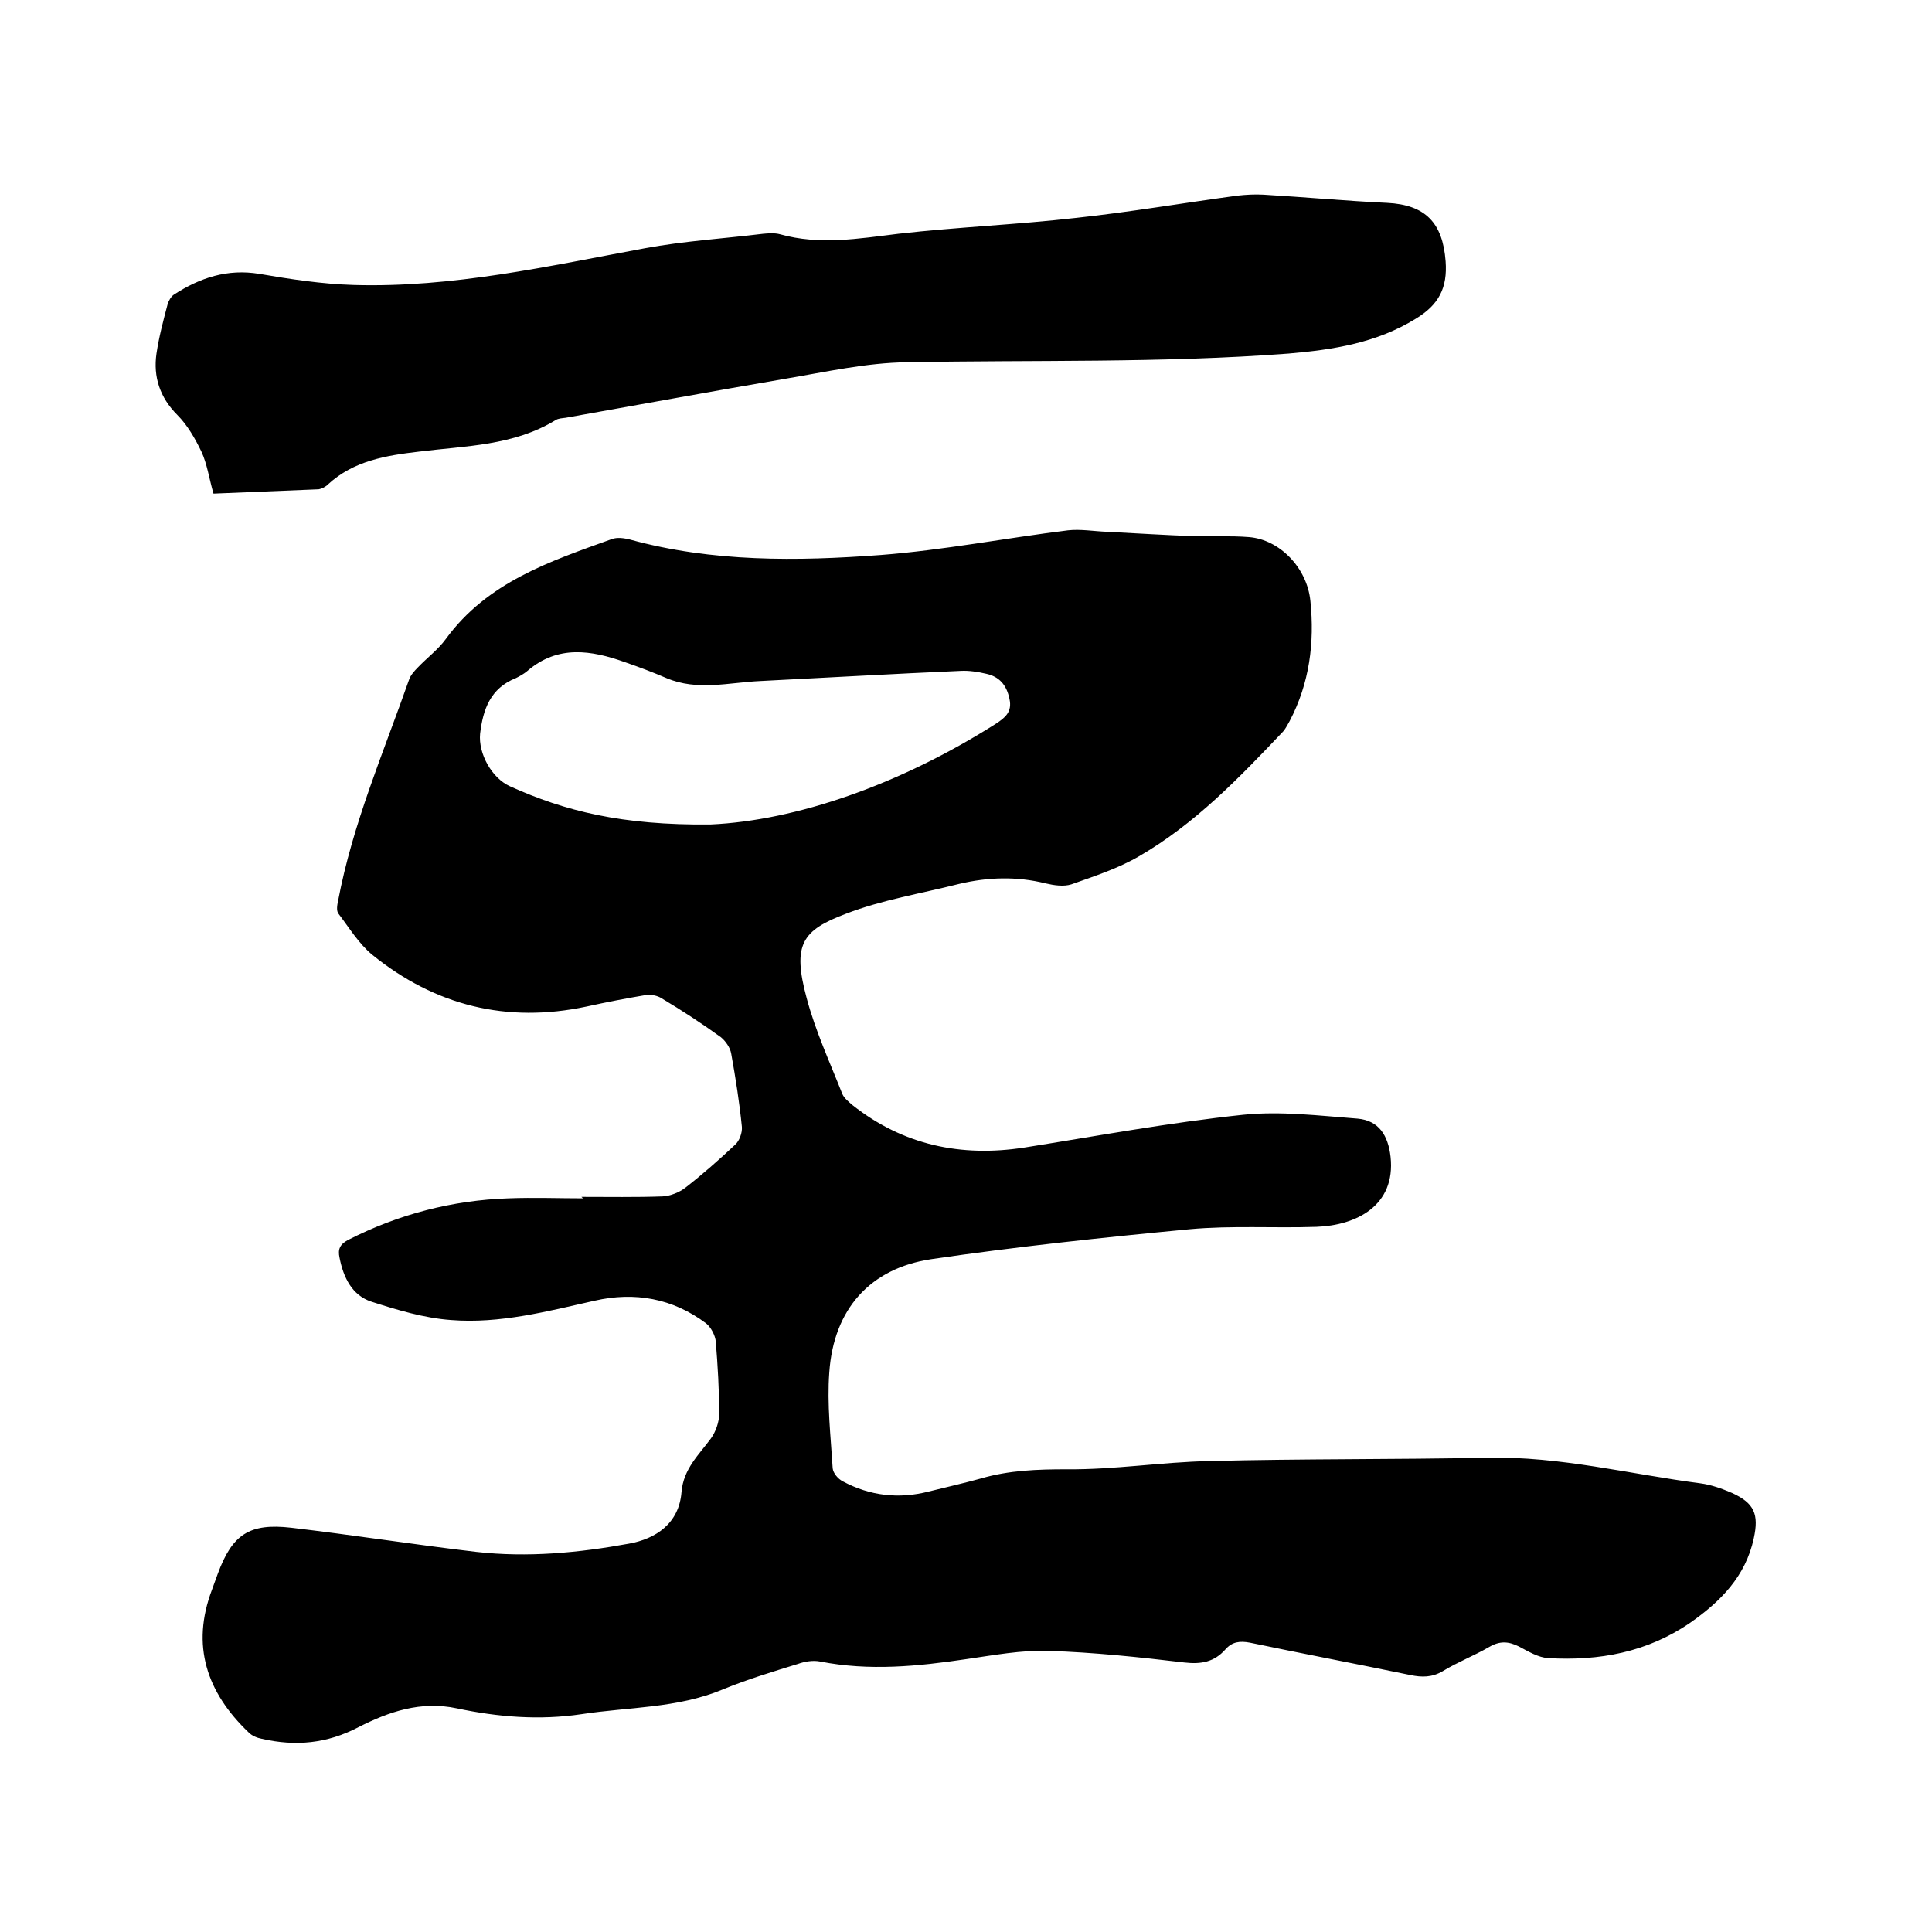
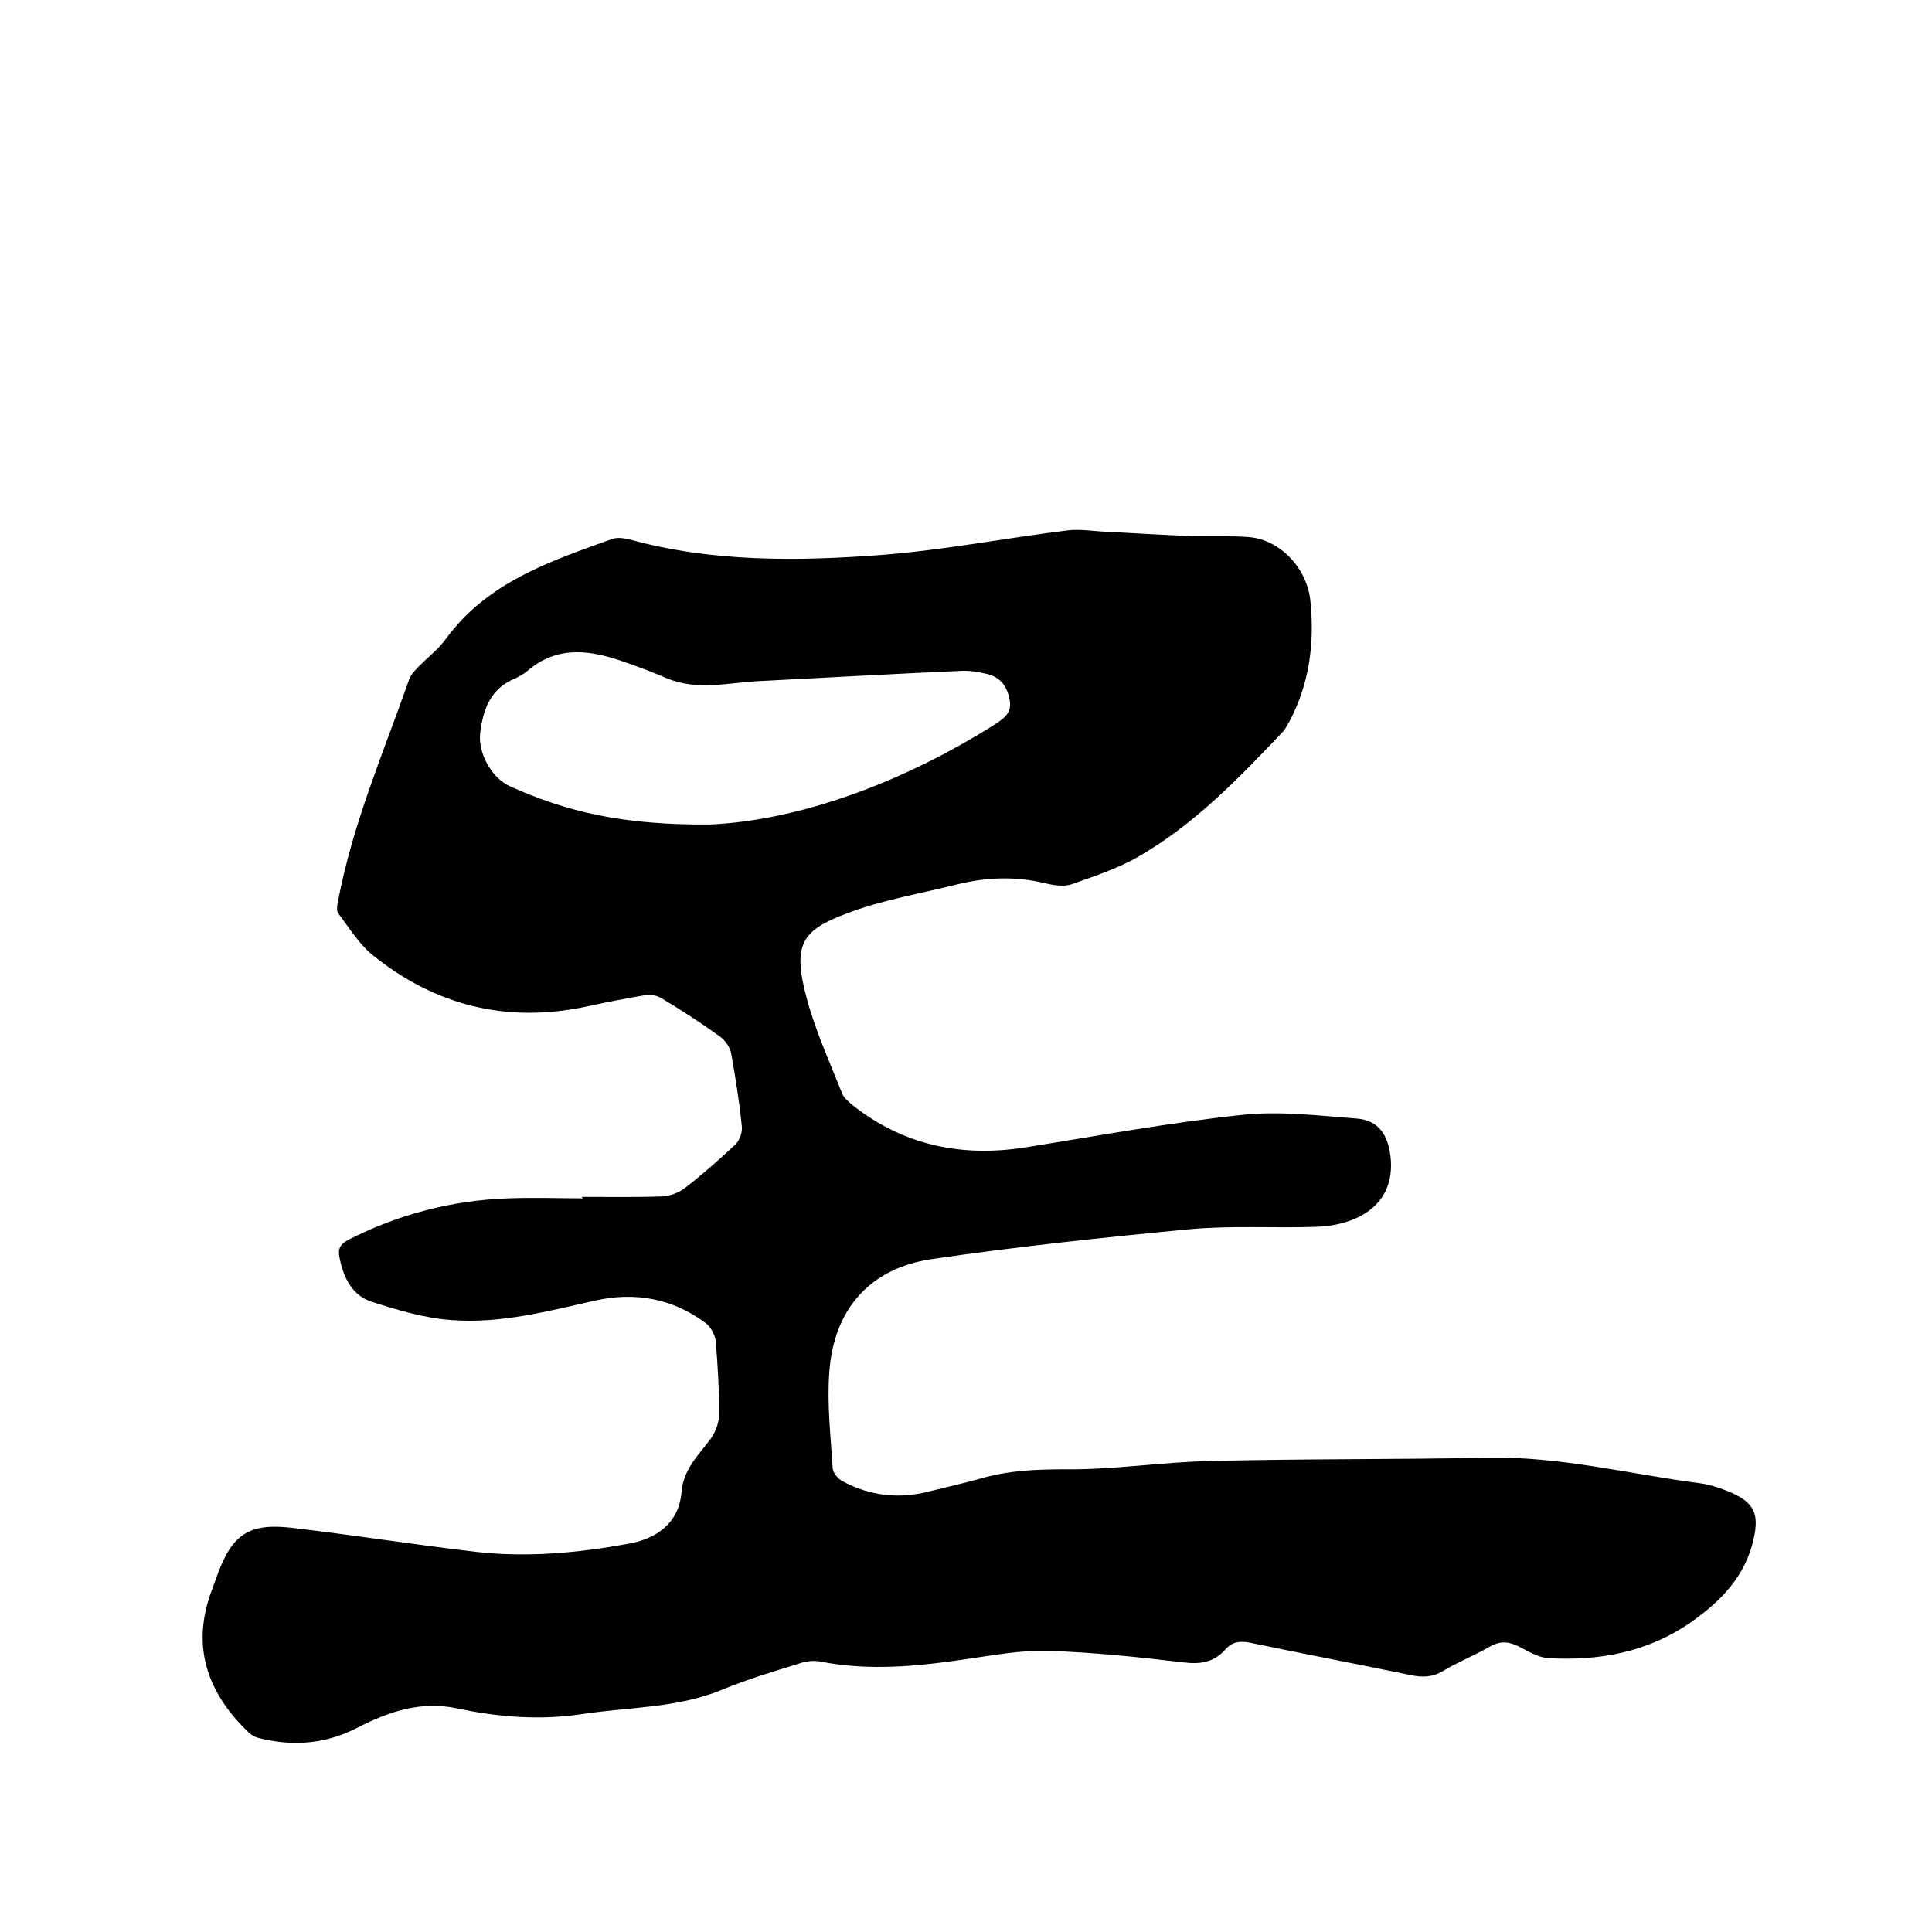
<svg xmlns="http://www.w3.org/2000/svg" enable-background="new 0 0 400 400" viewBox="0 0 400 400">
  <path d="m120.4 247.8c5.6 0 11.2.1 16.8-.1 1.6-.1 3.4-.8 4.7-1.8 3.6-2.8 7-5.8 10.3-8.9.9-.8 1.5-2.5 1.4-3.7-.5-5-1.3-10.1-2.2-15.1-.2-1.3-1.2-2.7-2.2-3.5-3.9-2.8-8-5.5-12.2-8-.9-.6-2.2-.8-3.2-.7-4.2.7-8.3 1.5-12.4 2.4-16.5 3.5-31.3-.2-44.3-10.7-2.8-2.3-4.8-5.6-7-8.5-.5-.6-.3-1.8-.1-2.7 3-15.9 9.4-30.7 14.7-45.8.3-.9 1.1-1.8 1.8-2.5 1.9-2 4.2-3.7 5.8-5.9 8.6-11.8 21.6-16.1 34.4-20.7 1.1-.4 2.5-.2 3.7.1 17.1 4.7 34.6 4.5 52 3.2 12.9-1 25.8-3.5 38.7-5.1 2.6-.3 5.4.2 8.1.3 6 .3 12 .7 18 .9 3.8.1 7.6-.1 11.4.2 6.3.5 12 6.3 12.7 13.2.9 8.7-.2 17.1-4.3 24.9-.4.7-.8 1.5-1.3 2.1-9.1 9.6-18.3 19.2-29.9 25.9-4.3 2.5-9.2 4.1-14 5.8-1.6.5-3.6.2-5.3-.2-6-1.5-12-1.3-17.9.1-7.9 2-16 3.3-23.5 6.2-9 3.4-11.1 6.3-8.1 17.4 1.8 6.8 4.8 13.3 7.4 19.9.4.9 1.3 1.6 2.1 2.3 10.5 8.3 22.5 10.8 35.5 8.8 15.1-2.4 30.2-5.2 45.4-6.8 7.8-.8 15.8.2 23.7.8 4.4.4 6.3 3.5 6.8 7.9 1.1 10.2-7.2 14.2-15.3 14.5-8.8.3-17.6-.3-26.3.5-17.9 1.7-35.8 3.6-53.5 6.2-12.7 1.9-20.2 10.4-21.1 23.4-.5 6.6.3 13.3.7 19.9.1 1 1.1 2.2 2.1 2.7 5.6 3 11.6 3.7 17.8 2.1 3.6-.9 7.2-1.7 10.8-2.7 5.8-1.7 11.7-1.9 17.8-1.9 9.8.1 19.6-1.5 29.4-1.7 19.2-.5 38.5-.3 57.7-.7 15-.3 29.4 3.4 44 5.3 2.3.3 4.5 1.1 6.6 2 4.6 2.1 5.6 4.4 4.5 9.4-1.7 7.9-6.9 13.1-13.2 17.5-8.9 6.1-18.8 7.9-29.3 7.3-2.1-.1-4.2-1.4-6.1-2.4-2.2-1.1-4-1.2-6.2.1-3.1 1.8-6.5 3.1-9.6 5-2.2 1.3-4.3 1.3-6.7.8-11.1-2.3-22.2-4.4-33.2-6.7-2.1-.4-3.7-.2-5.1 1.4-2.3 2.6-5 3.1-8.5 2.7-9.3-1.1-18.7-2.1-28.1-2.4-5.6-.2-11.4.9-17 1.7-10.1 1.5-20.1 2.5-30.3.5-1.5-.3-3.2 0-4.6.5-5.2 1.6-10.5 3.2-15.6 5.3-9.4 3.9-19.4 3.6-29.2 5.1-8.7 1.3-17.3.6-25.8-1.2-7.5-1.6-14.1.7-20.4 3.9-6.5 3.4-13 4-20 2.4-1-.2-2-.6-2.7-1.3-8.7-8.3-12-18-7.6-29.6.4-1.1.8-2.2 1.2-3.3 3-8.1 6.5-10.5 15.2-9.5 12.8 1.5 25.5 3.5 38.3 5 10.6 1.2 21.2.2 31.6-1.7 5.6-1 10.4-4.2 10.9-10.7.4-4.8 3.6-7.7 6.1-11.1 1-1.4 1.7-3.4 1.7-5.1 0-5-.3-9.9-.7-14.9-.1-1.3-1-3-2-3.8-6.9-5.2-14.8-6.6-23.1-4.7-9.8 2.2-19.6 4.8-29.7 4-5.6-.4-11.2-2.1-16.5-3.8-4-1.3-5.8-5-6.6-9.1-.4-1.8.1-2.8 1.8-3.7 10.4-5.3 21.5-8.2 33.2-8.6 5.2-.2 10.4 0 15.5 0-.4-.2-.4-.3-.4-.3zm26.7-77.1c17.7-.8 39.1-8.2 59-20.8 2-1.3 3.5-2.5 2.9-5.2-.6-2.9-2.1-4.6-4.8-5.2-1.7-.4-3.6-.7-5.3-.6-13.8.6-27.6 1.4-41.5 2.1-6.5.3-13 2.1-19.4-.6-2.8-1.2-5.7-2.3-8.6-3.3-7-2.5-13.9-3.6-20.2 1.8-.7.6-1.6 1.1-2.4 1.5-5.3 2.1-6.8 6.5-7.4 11.5-.4 4.1 2.4 9.2 6.2 10.9 11.3 5.1 23.1 8.1 41.5 7.9z" />
-   <path d="m44.2 102.2c-.9-3.1-1.3-6.1-2.5-8.7-1.3-2.7-2.9-5.5-5-7.6-3.6-3.6-5-7.9-4.3-12.7.5-3.4 1.4-6.8 2.3-10.2.2-.7.7-1.6 1.3-2 5.4-3.5 11.1-5.4 17.7-4.3 6.4 1.1 12.9 2.1 19.5 2.3 20.5.6 40.3-3.9 60.3-7.6 8.1-1.5 16.3-2 24.5-3 1.1-.1 2.4-.2 3.5.1 8.2 2.3 16.3.9 24.5-.1 12.3-1.4 24.7-1.9 36.9-3.3 11.1-1.2 22.2-3.1 33.3-4.6 1.8-.2 3.6-.3 5.4-.2 8.5.5 17.1 1.3 25.6 1.7 7.9.4 11.5 4.1 12.1 12.1.4 5.5-1.4 9-6.2 11.9-8.1 5-17 6.4-26.3 7.2-26.3 2-52.7 1.3-79 1.8-8.4.1-16.8 2-25.1 3.4-15.2 2.6-30.4 5.4-45.6 8.1-.7.1-1.5.1-2.1.5-8.7 5.3-18.6 5.3-28.2 6.5-6.9.8-13.6 1.9-18.9 6.8-.5.5-1.3.9-1.9 1-7.3.3-14.6.6-21.8.9z" />
</svg>